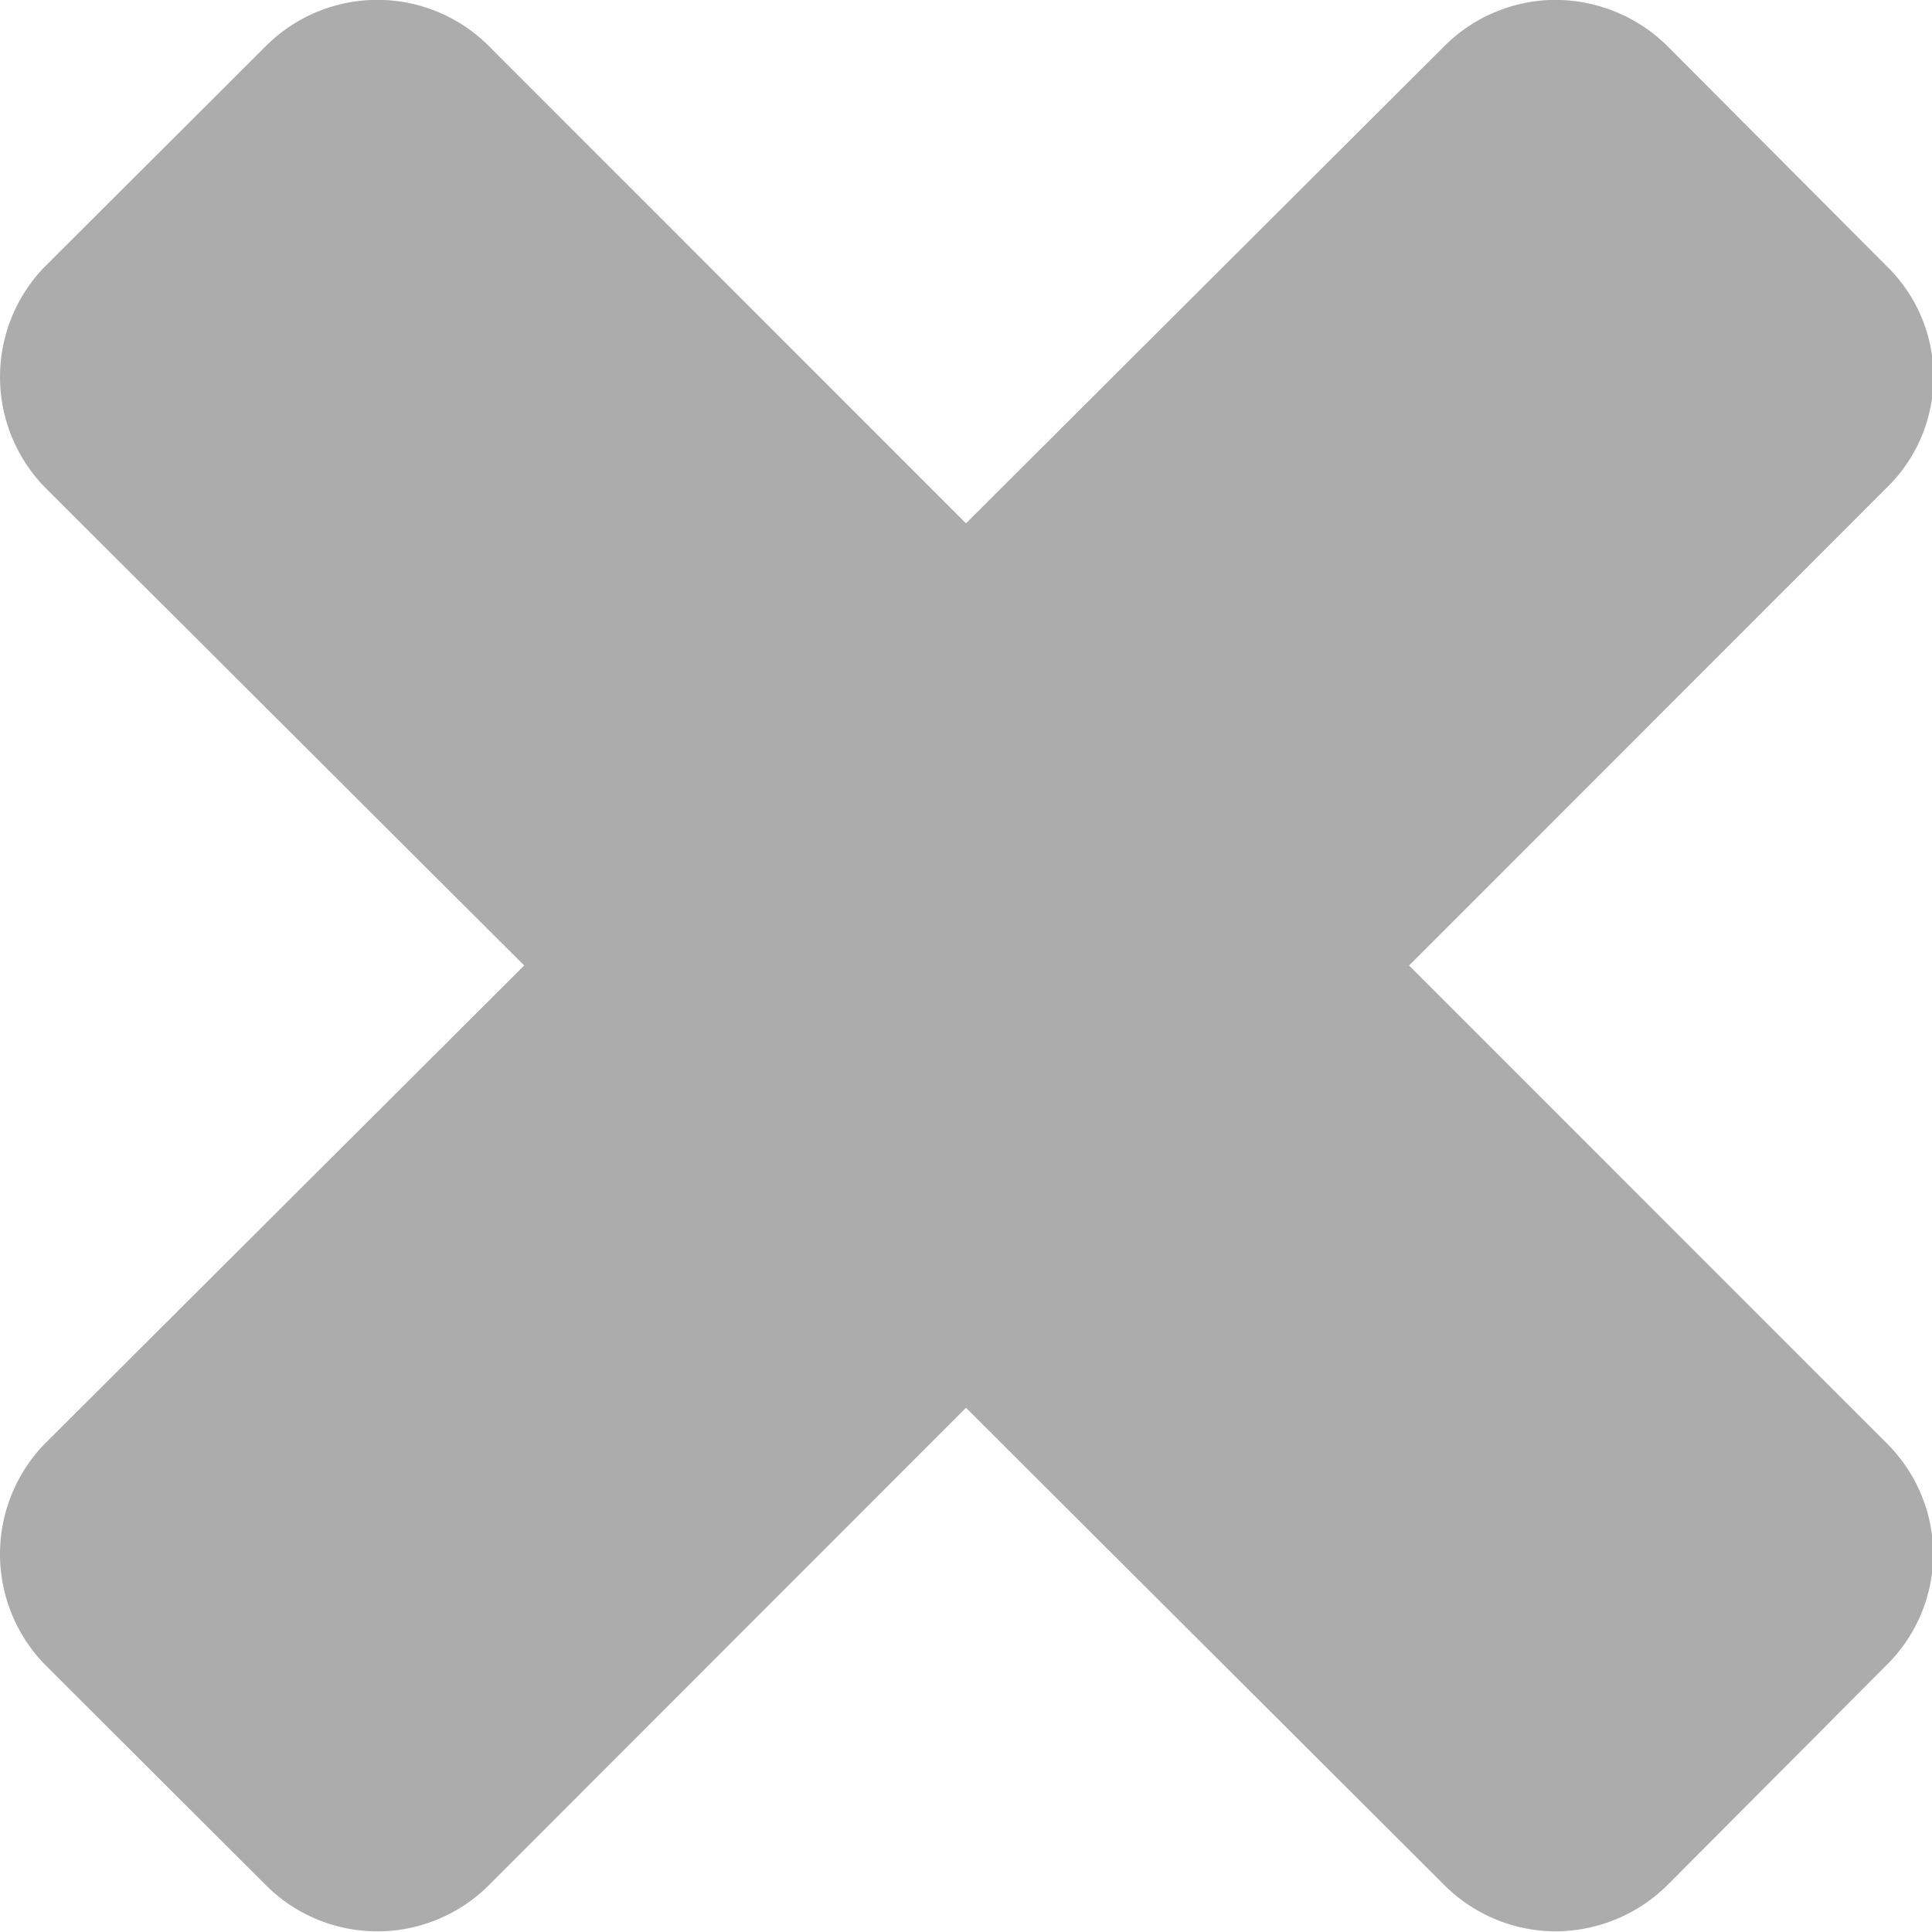
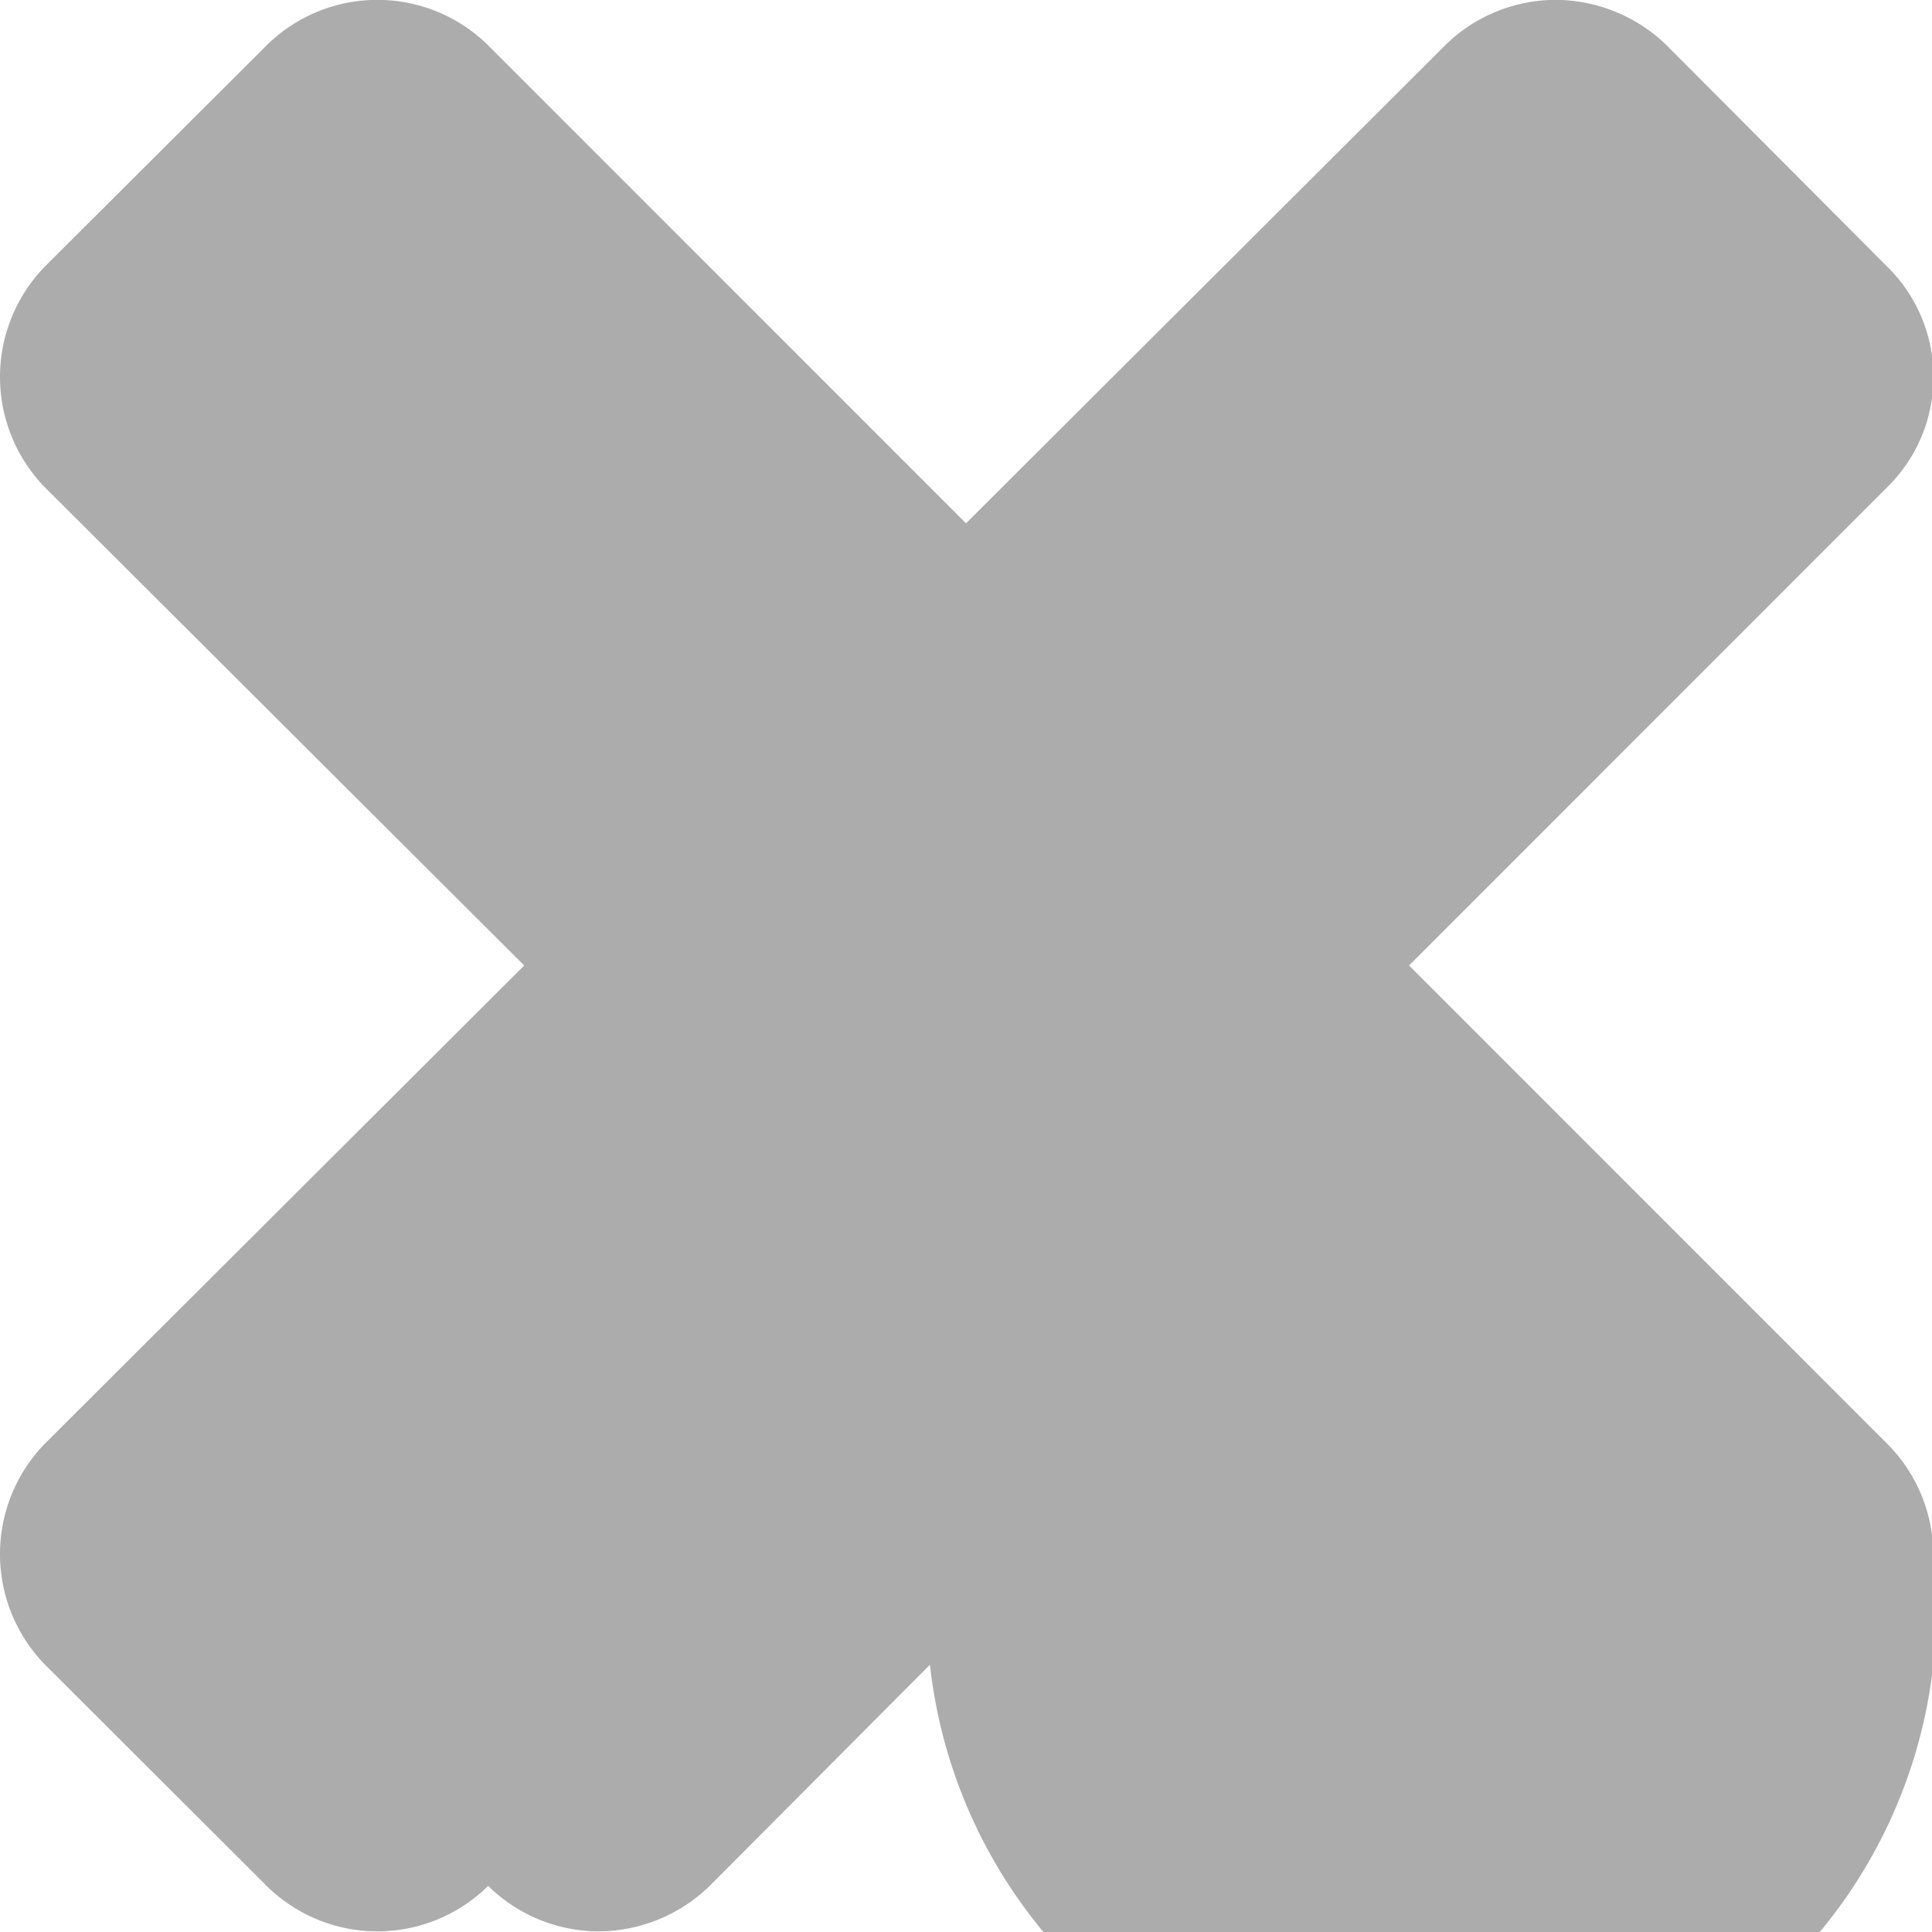
<svg xmlns="http://www.w3.org/2000/svg" width="15" height="15" viewBox="0 0 15 15">
  <defs>
    <style>
      #x {
        fill: #acacac;
        fill-rule: evenodd;
      }
    </style>
  </defs>
-   <path id="x" class="cls-1" d="M1401.01,178.066a1.223,1.223,0,0,0-.36-0.859l-3.71-3.711,3.71-3.711a1.2,1.2,0,0,0,0-1.717l-1.71-1.716a1.243,1.243,0,0,0-.86-0.353,1.226,1.226,0,0,0-.86.353l-3.72,3.711-3.71-3.711a1.224,1.224,0,0,0-1.72,0l-1.72,1.716a1.228,1.228,0,0,0,0,1.717l3.72,3.711-3.72,3.711a1.229,1.229,0,0,0,0,1.718l1.72,1.717a1.224,1.224,0,0,0,1.72,0l3.71-3.712,3.72,3.712a1.226,1.226,0,0,0,.86.353,1.243,1.243,0,0,0,.86-0.353l1.71-1.717A1.219,1.219,0,0,0,1401.01,178.066Z" transform="translate(-1386 -166)" />
+   <path id="x" class="cls-1" d="M1401.01,178.066a1.223,1.223,0,0,0-.36-0.859l-3.71-3.711,3.71-3.711a1.2,1.2,0,0,0,0-1.717l-1.71-1.716a1.243,1.243,0,0,0-.86-0.353,1.226,1.226,0,0,0-.86.353l-3.72,3.711-3.71-3.711a1.224,1.224,0,0,0-1.72,0l-1.72,1.716a1.228,1.228,0,0,0,0,1.717l3.72,3.711-3.72,3.711a1.229,1.229,0,0,0,0,1.718l1.72,1.717a1.224,1.224,0,0,0,1.72,0a1.226,1.226,0,0,0,.86.353,1.243,1.243,0,0,0,.86-0.353l1.71-1.717A1.219,1.219,0,0,0,1401.01,178.066Z" transform="translate(-1386 -166)" />
</svg>